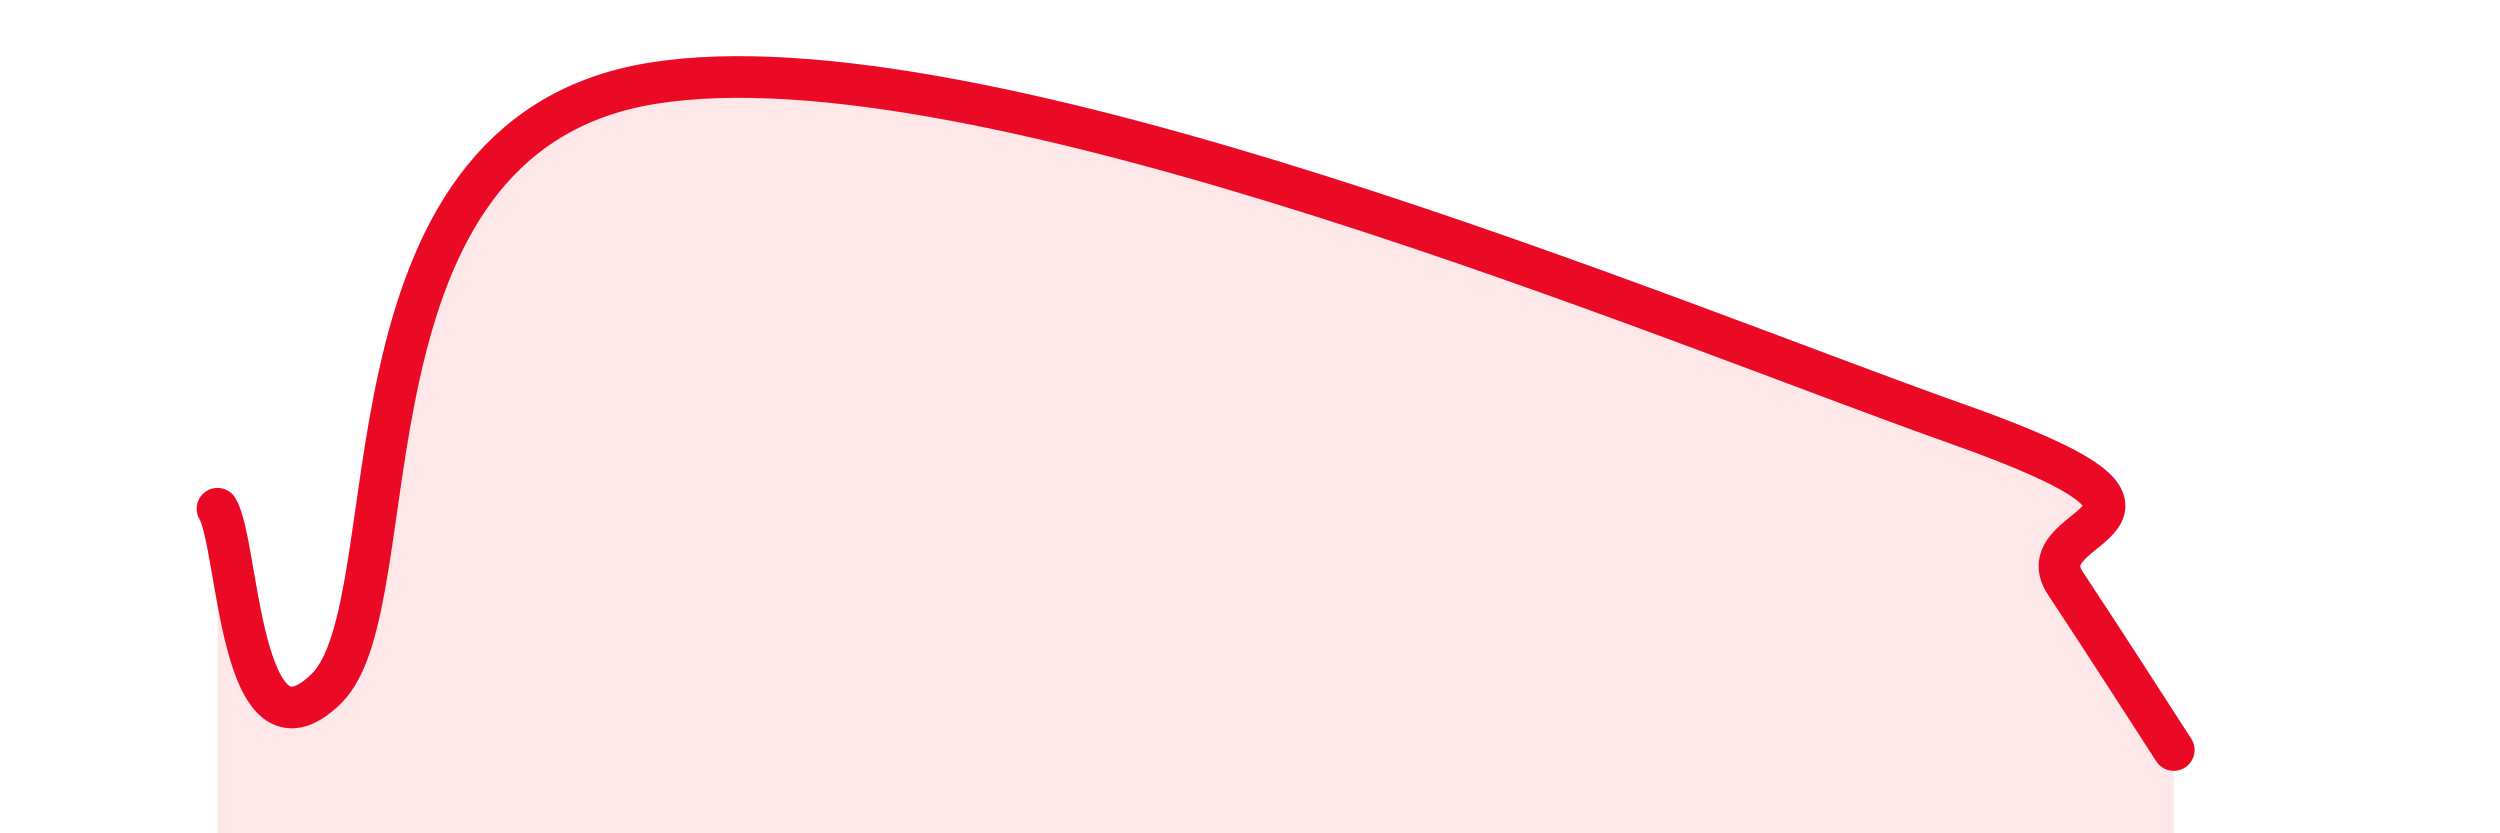
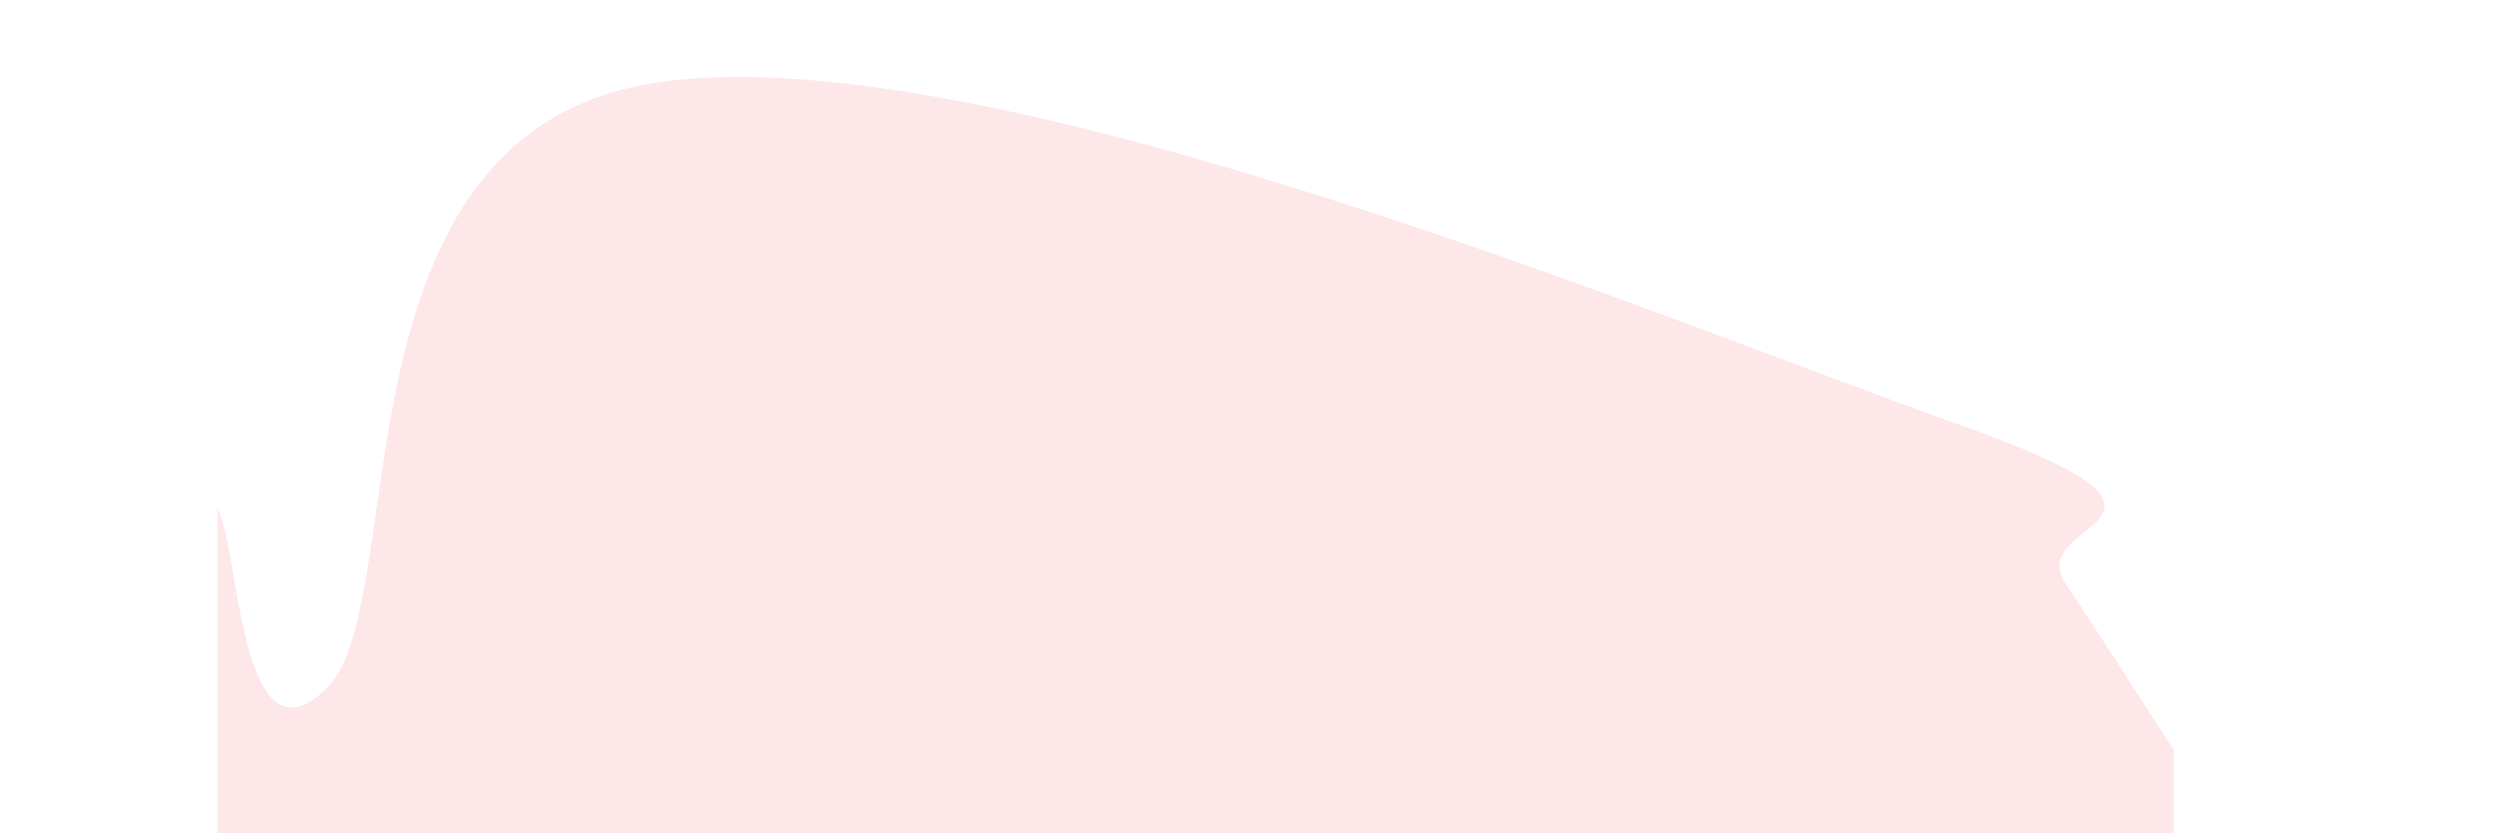
<svg xmlns="http://www.w3.org/2000/svg" width="60" height="20" viewBox="0 0 60 20">
  <path d="M 5.22,12.21 C 5.74,13.07 5.74,18.57 7.83,16.53 C 9.92,14.49 7.82,3.27 15.65,2 C 23.48,0.73 40.18,7.77 46.96,10.17 C 53.74,12.57 48.53,12.43 49.57,14 C 50.61,15.57 51.65,17.2 52.17,18L52.17 20L5.22 20Z" fill="#EB0A25" opacity="0.1" stroke-linecap="round" stroke-linejoin="round" />
-   <path d="M 5.22,12.21 C 5.74,13.07 5.74,18.57 7.83,16.53 C 9.92,14.49 7.82,3.27 15.65,2 C 23.48,0.73 40.18,7.77 46.96,10.17 C 53.74,12.57 48.53,12.43 49.57,14 C 50.61,15.57 51.65,17.2 52.17,18" stroke="#EB0A25" stroke-width="1" fill="none" stroke-linecap="round" stroke-linejoin="round" />
</svg>